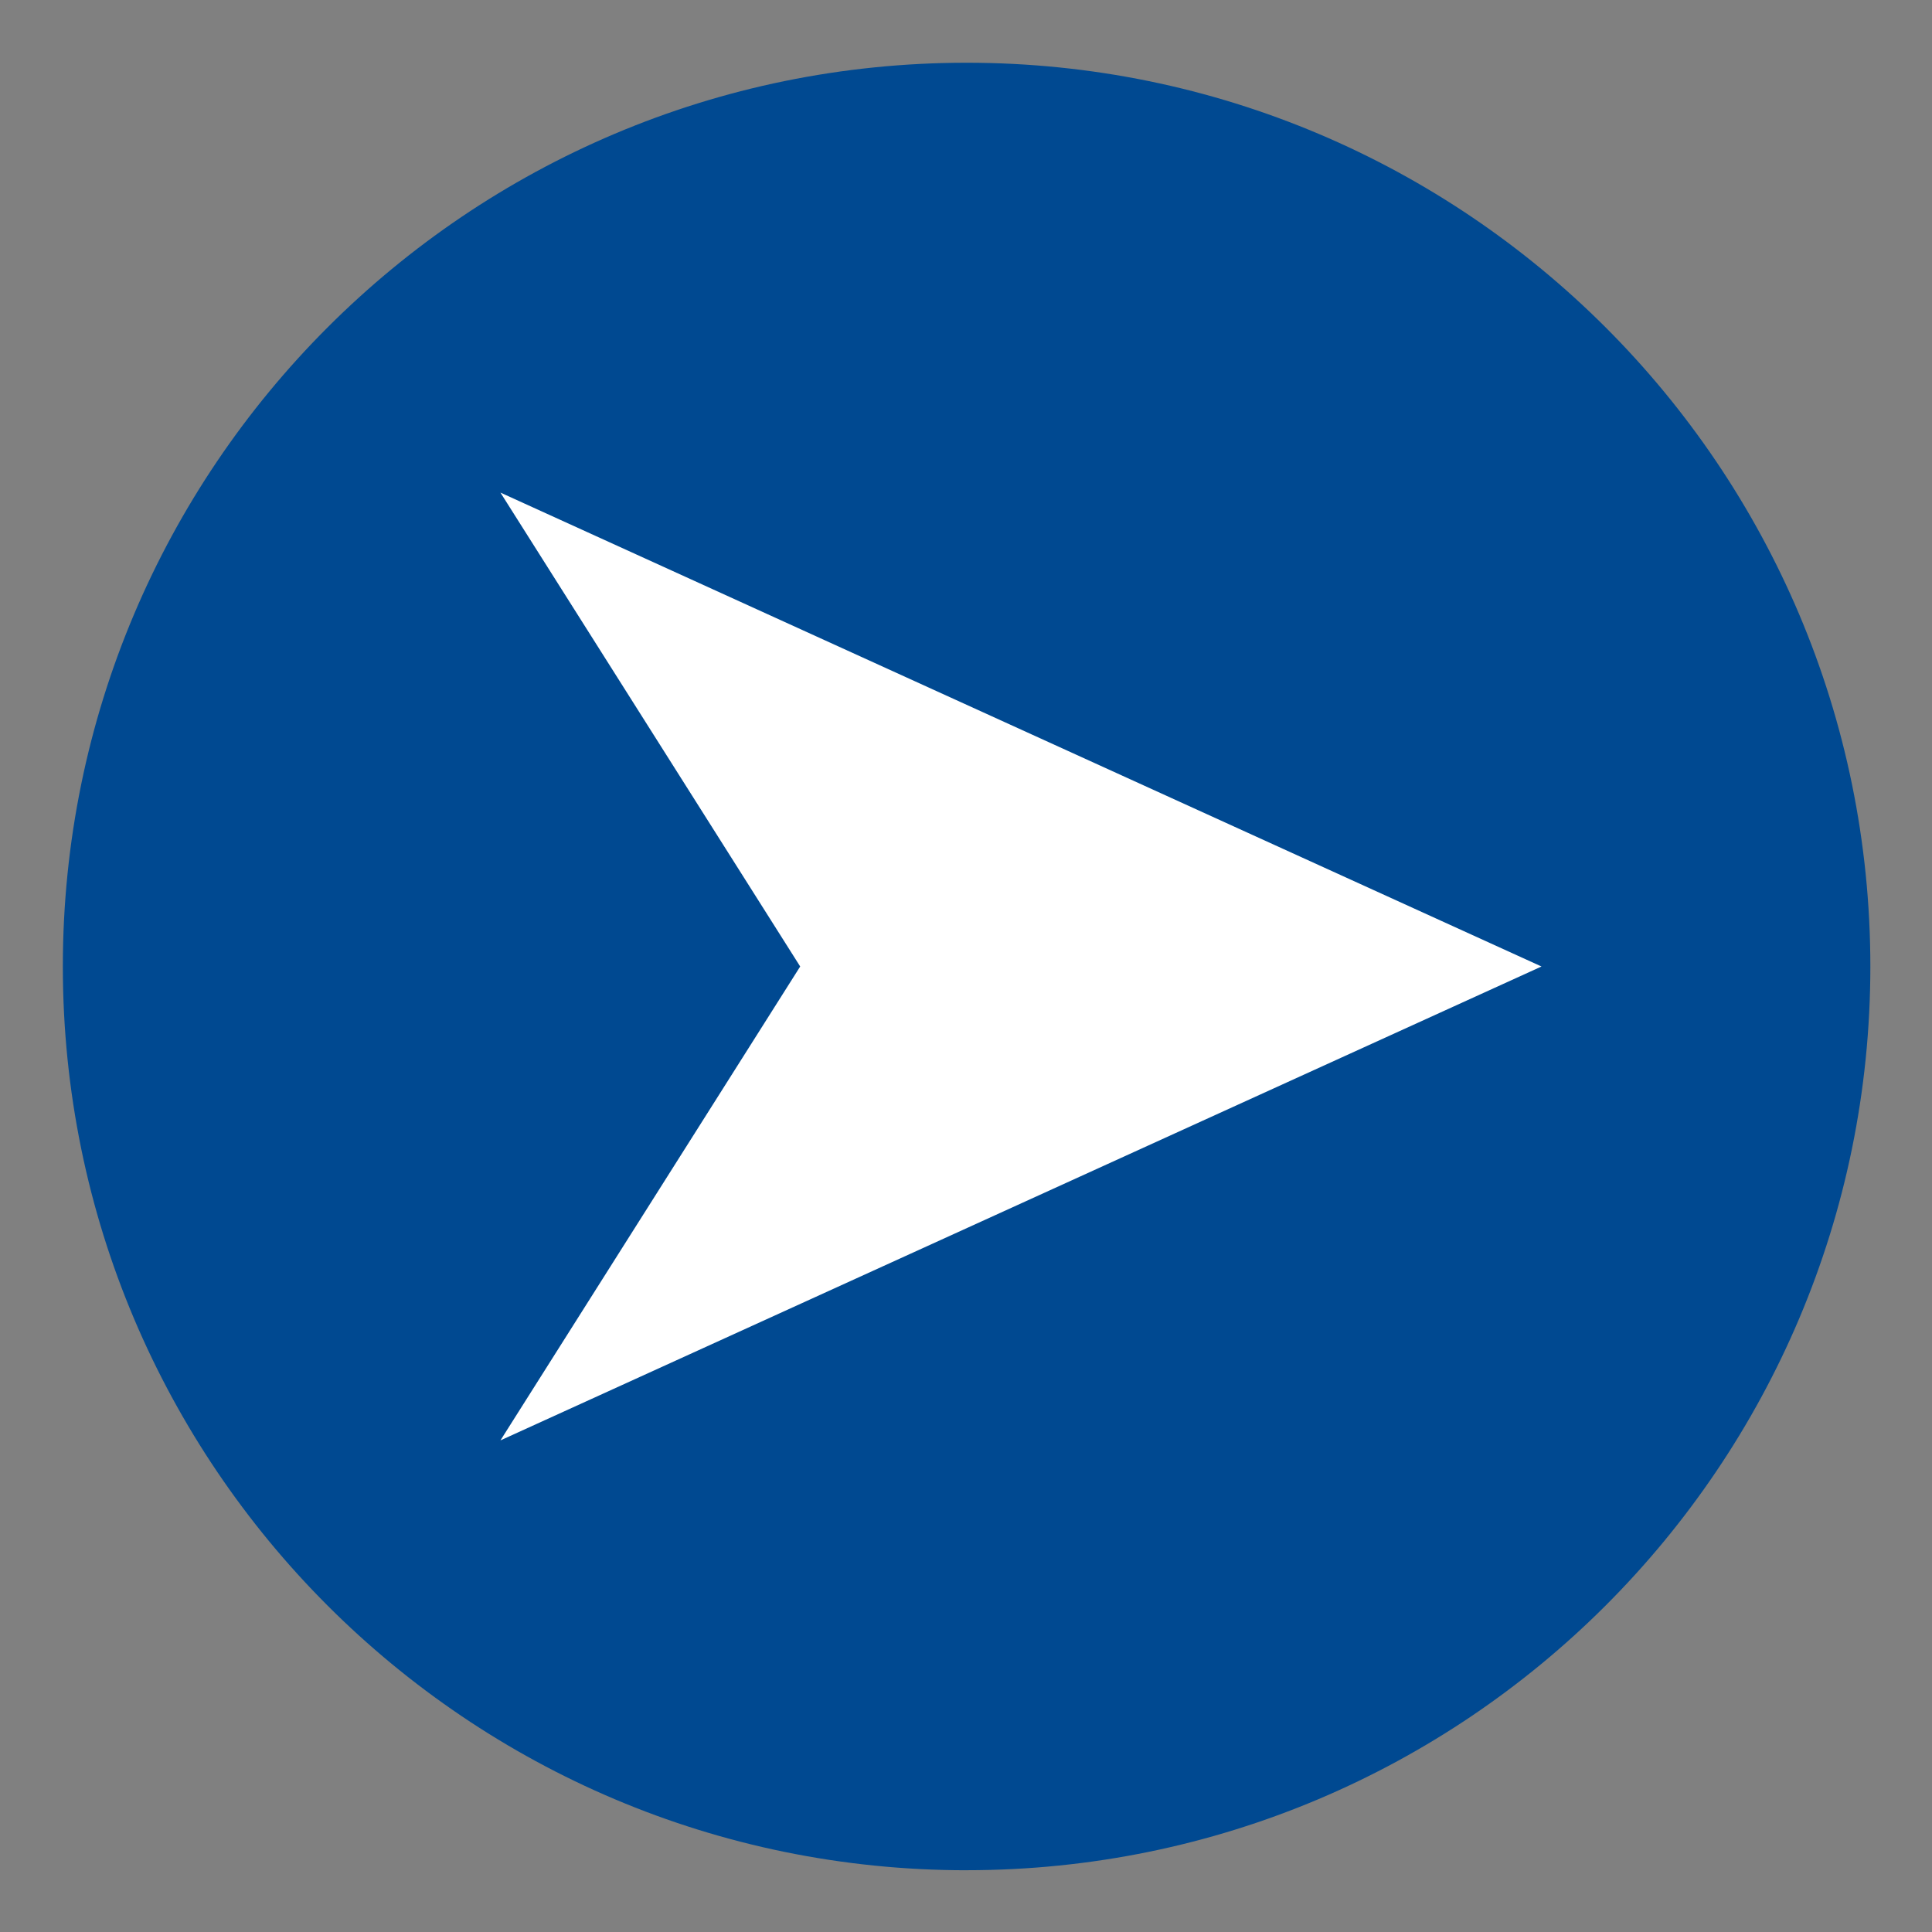
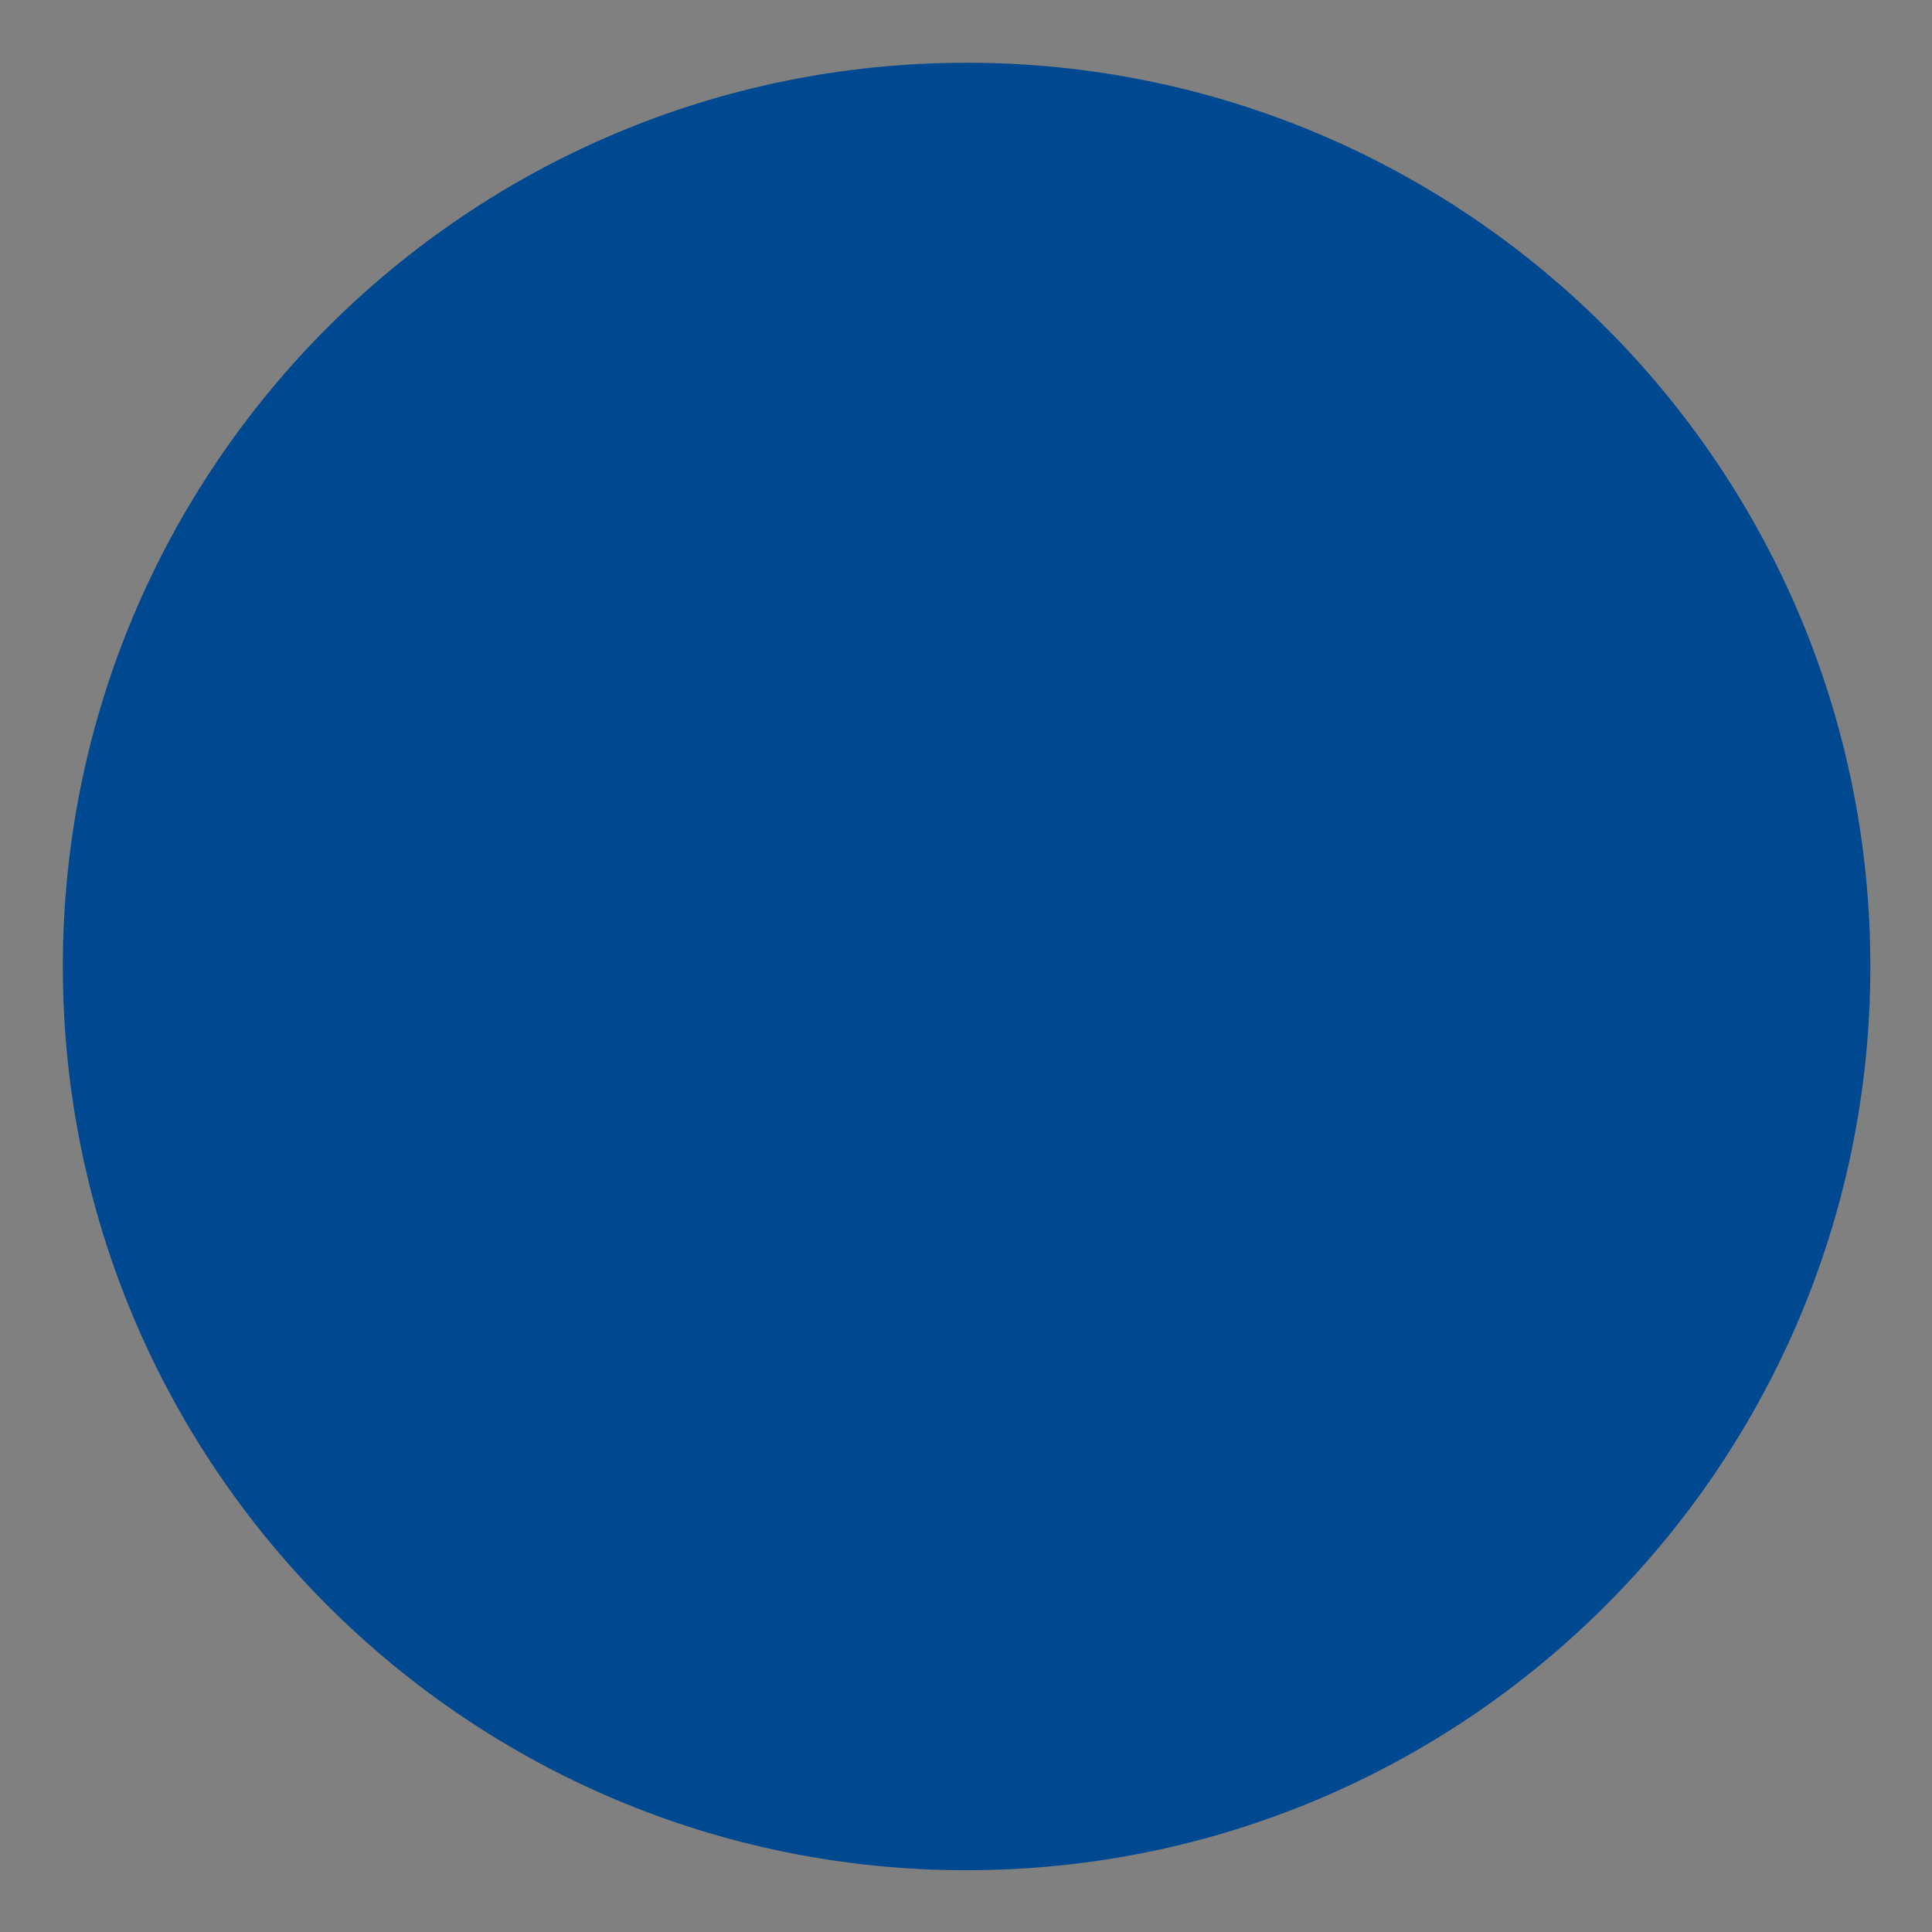
<svg xmlns="http://www.w3.org/2000/svg" id="Layer_1" viewBox="0 0 566.93 566.93">
  <rect x="0" y="0" width="566.93" height="566.93" fill="#808080" stroke="none" />
  <defs>
    <style>.cls-1{fill:#004991;}.cls-2{fill:#fff;}</style>
  </defs>
  <path class="cls-1" d="M283.64,548.8c146.47,0,265.2-118.73,265.2-265.2S430.11,18.41,283.64,18.41,18.44,137.14,18.44,283.61s118.73,265.2,265.2,265.2" />
-   <polygon class="cls-2" points="234.81 283.61 146.85 422.67 452.34 283.61 146.85 144.55 234.81 283.61" />
</svg>